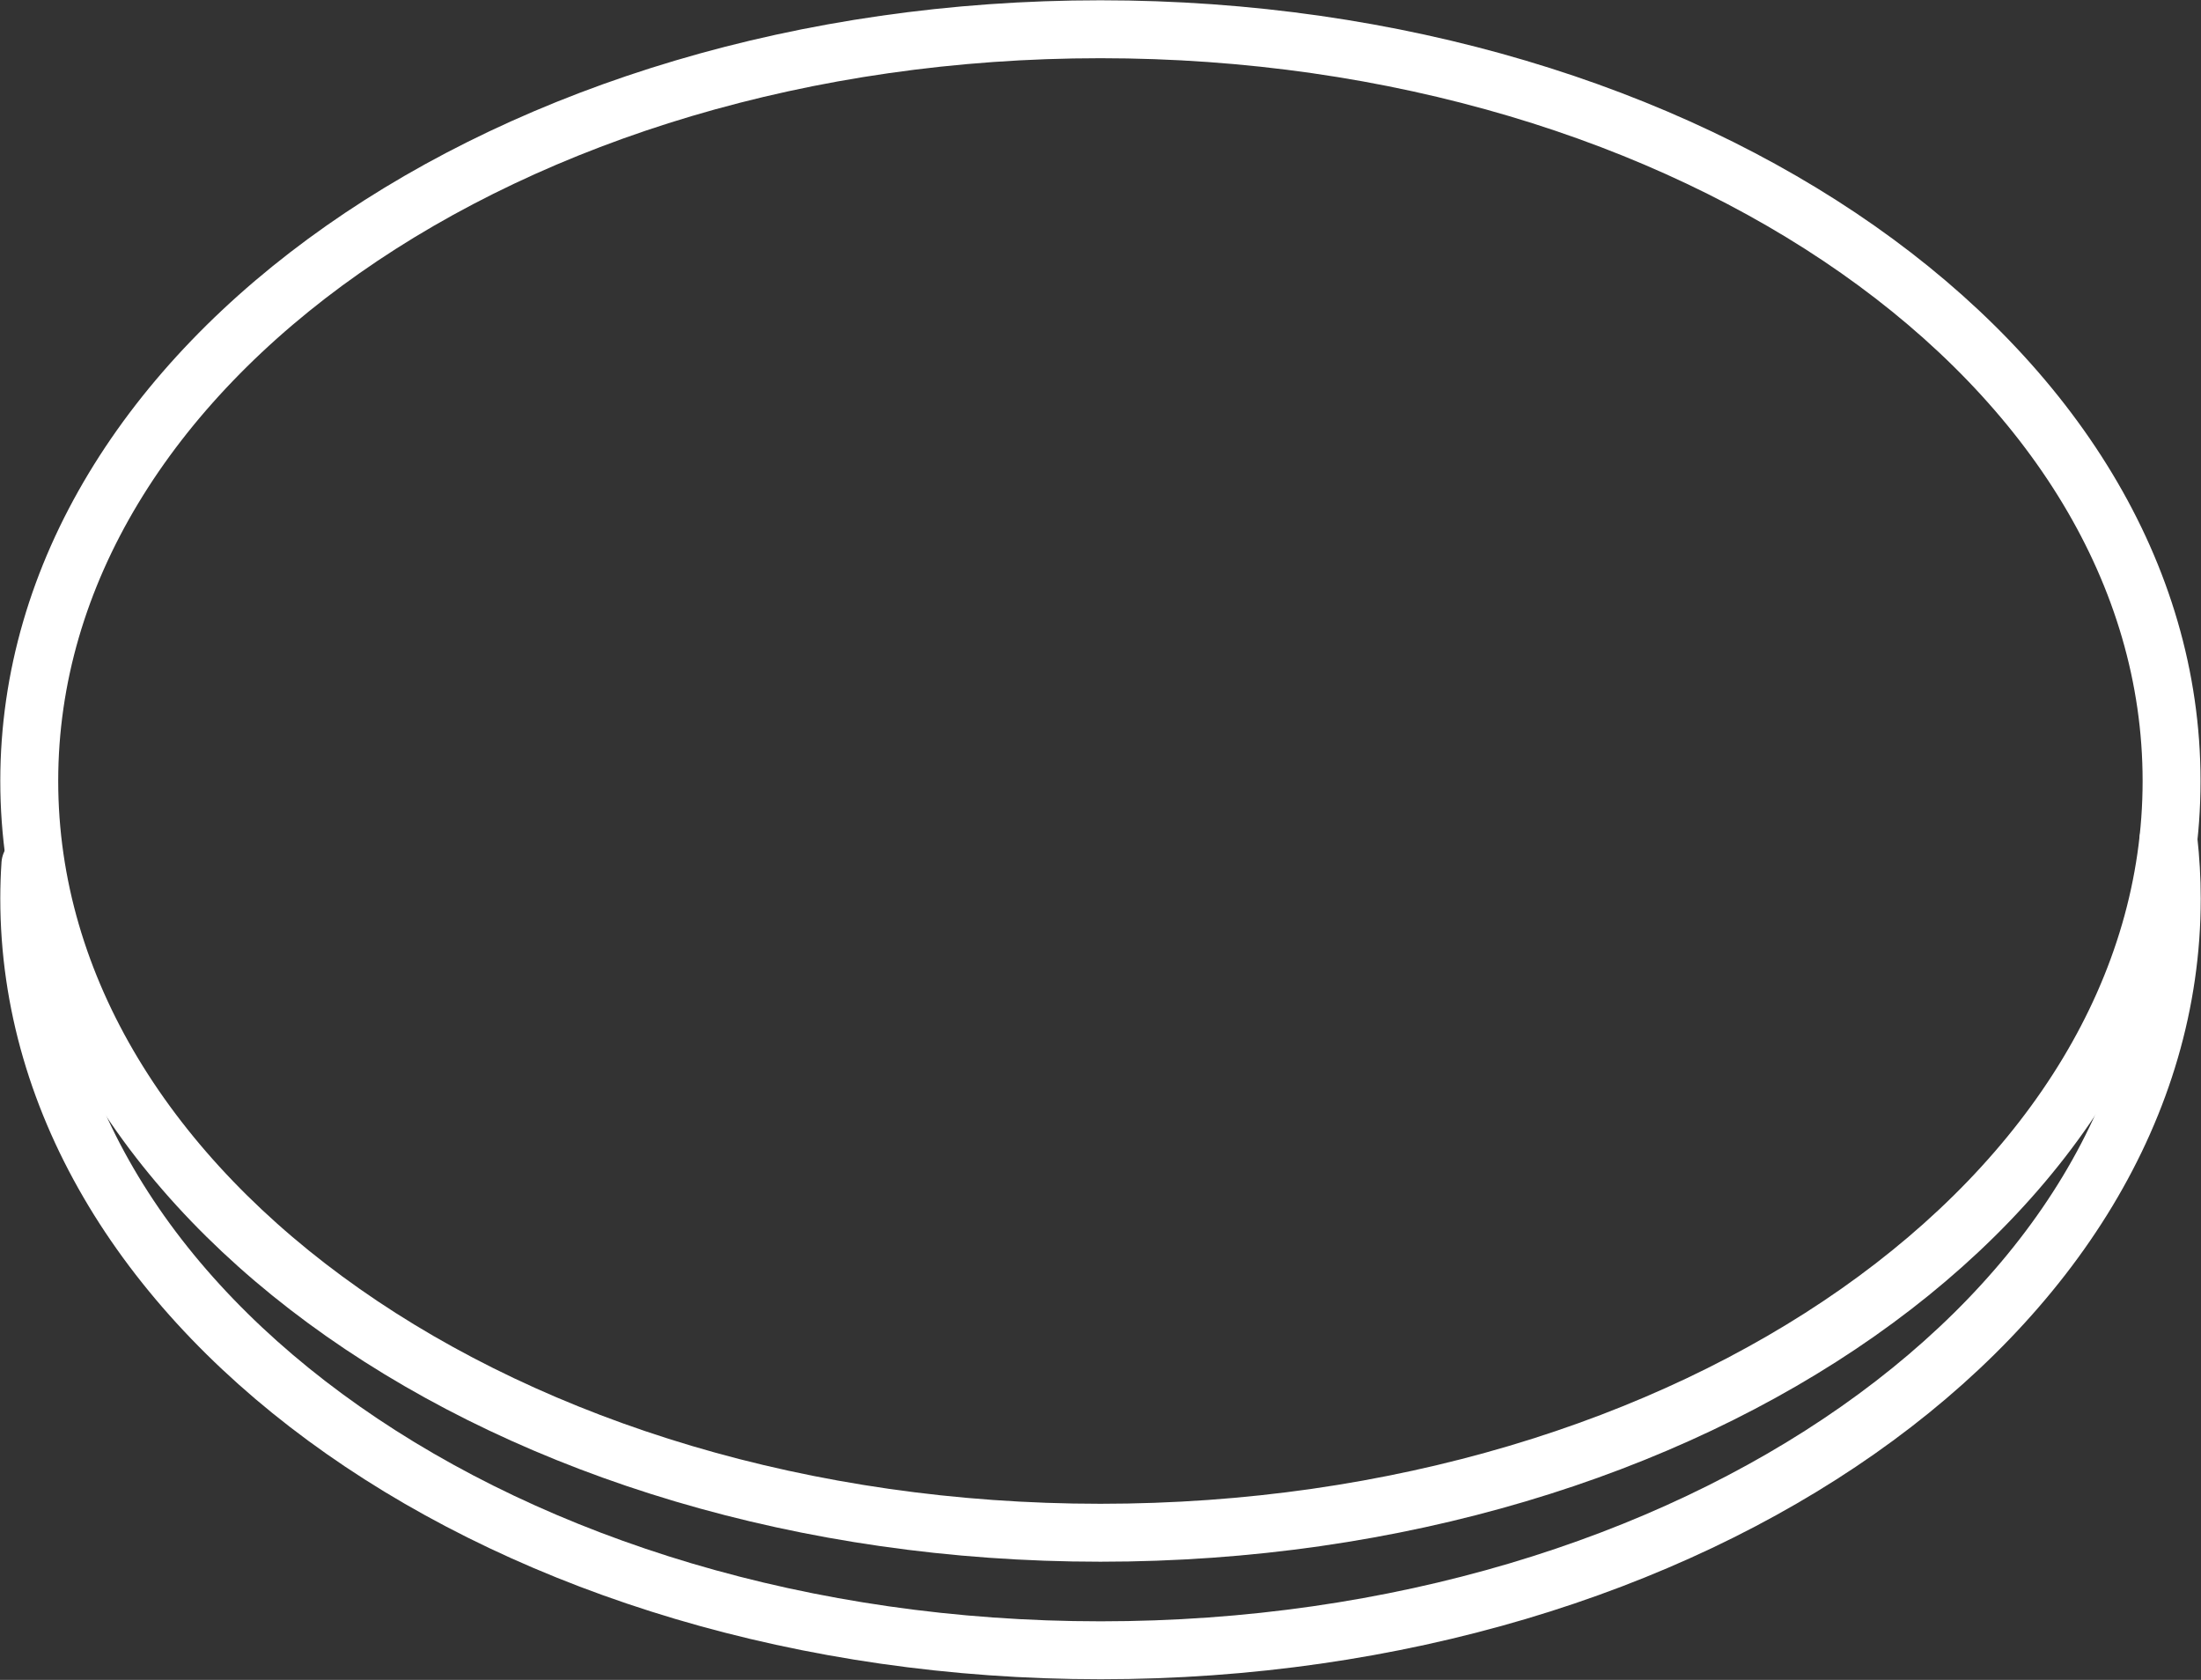
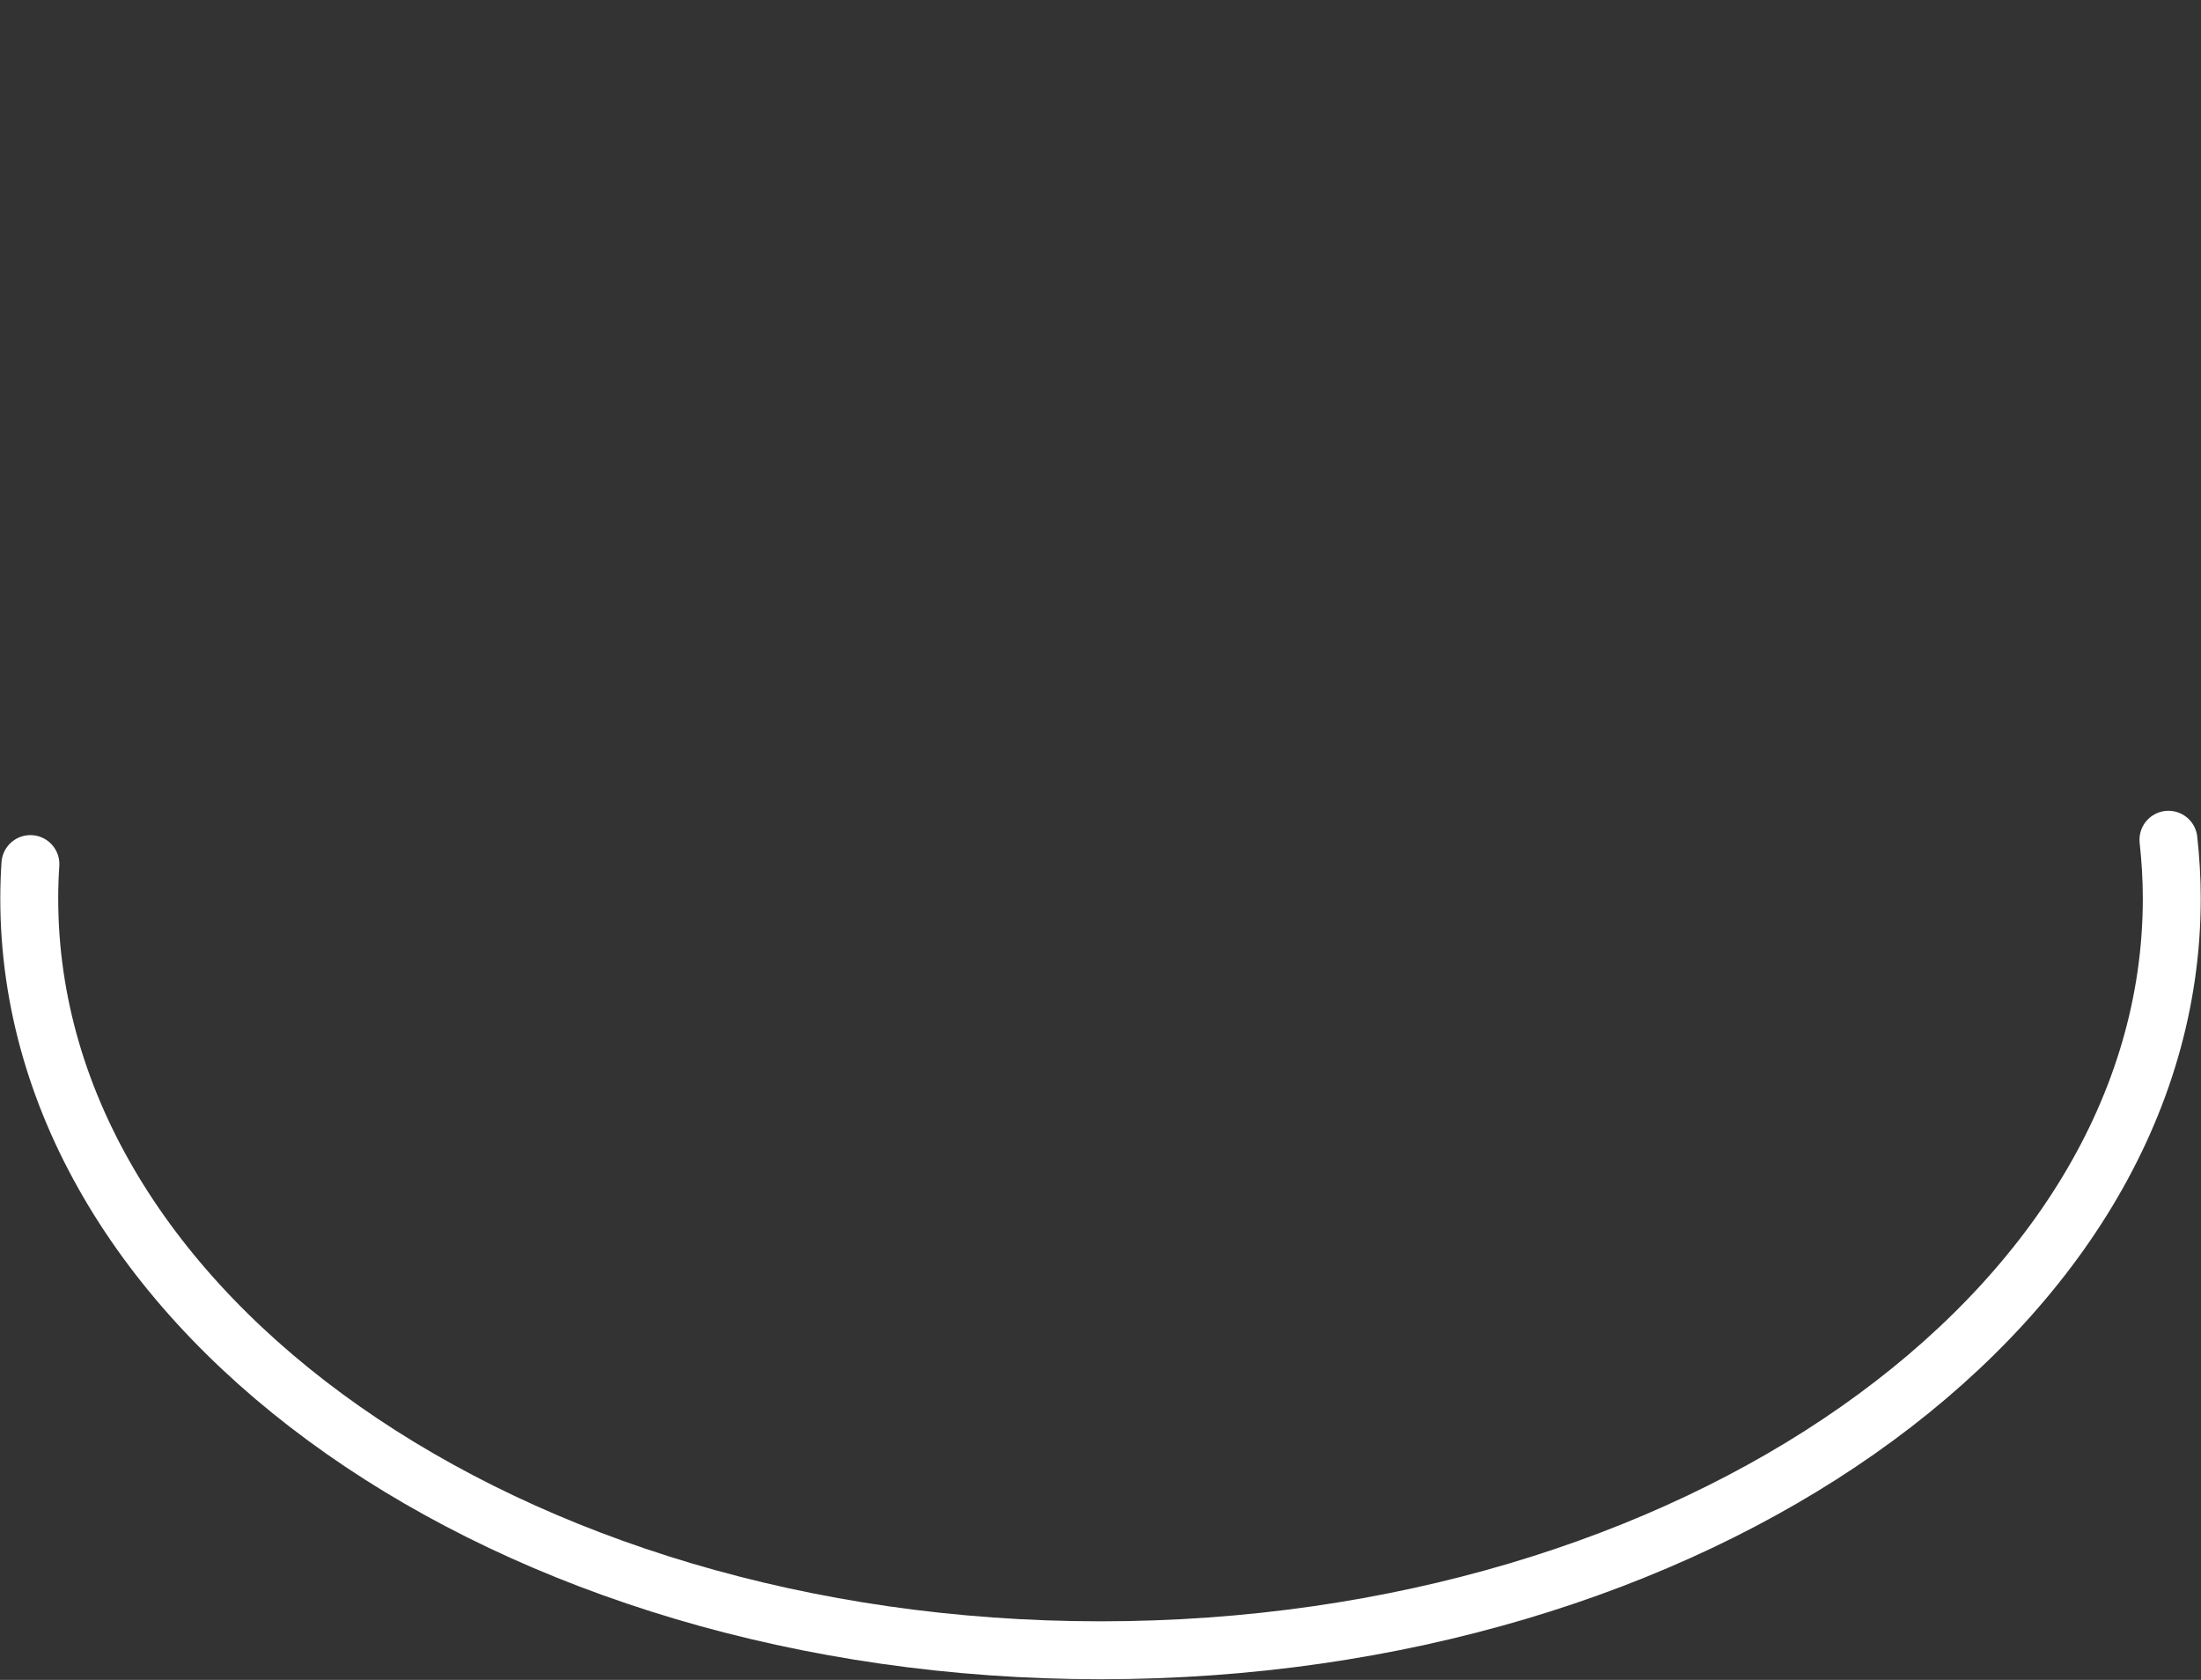
<svg xmlns="http://www.w3.org/2000/svg" width="76" height="58" viewBox="0 0 76 58" fill="none">
  <rect x="0" y="0" width="76" height="58" fill="#333333" stroke="none" />
  <g id="Group">
    <path id="Vector" d="M74.876 28.993C74.95 29.665 74.991 30.343 74.991 31.022C74.991 45.36 58.43 56.977 38.004 56.977C17.577 56.977 1.01 45.36 1.01 31.022C1.01 30.626 1.023 30.223 1.05 29.833" stroke="white" stroke-width="2" stroke-linecap="round" stroke-linejoin="round" />
-     <path id="Vector_2" d="M37.997 52.919C58.424 52.919 74.984 41.298 74.984 26.964C74.984 12.63 58.424 1.01 37.997 1.01C17.569 1.01 1.01 12.63 1.01 26.964C1.01 41.298 17.569 52.919 37.997 52.919Z" stroke="white" stroke-width="2" stroke-linecap="round" stroke-linejoin="round" />
  </g>
</svg>